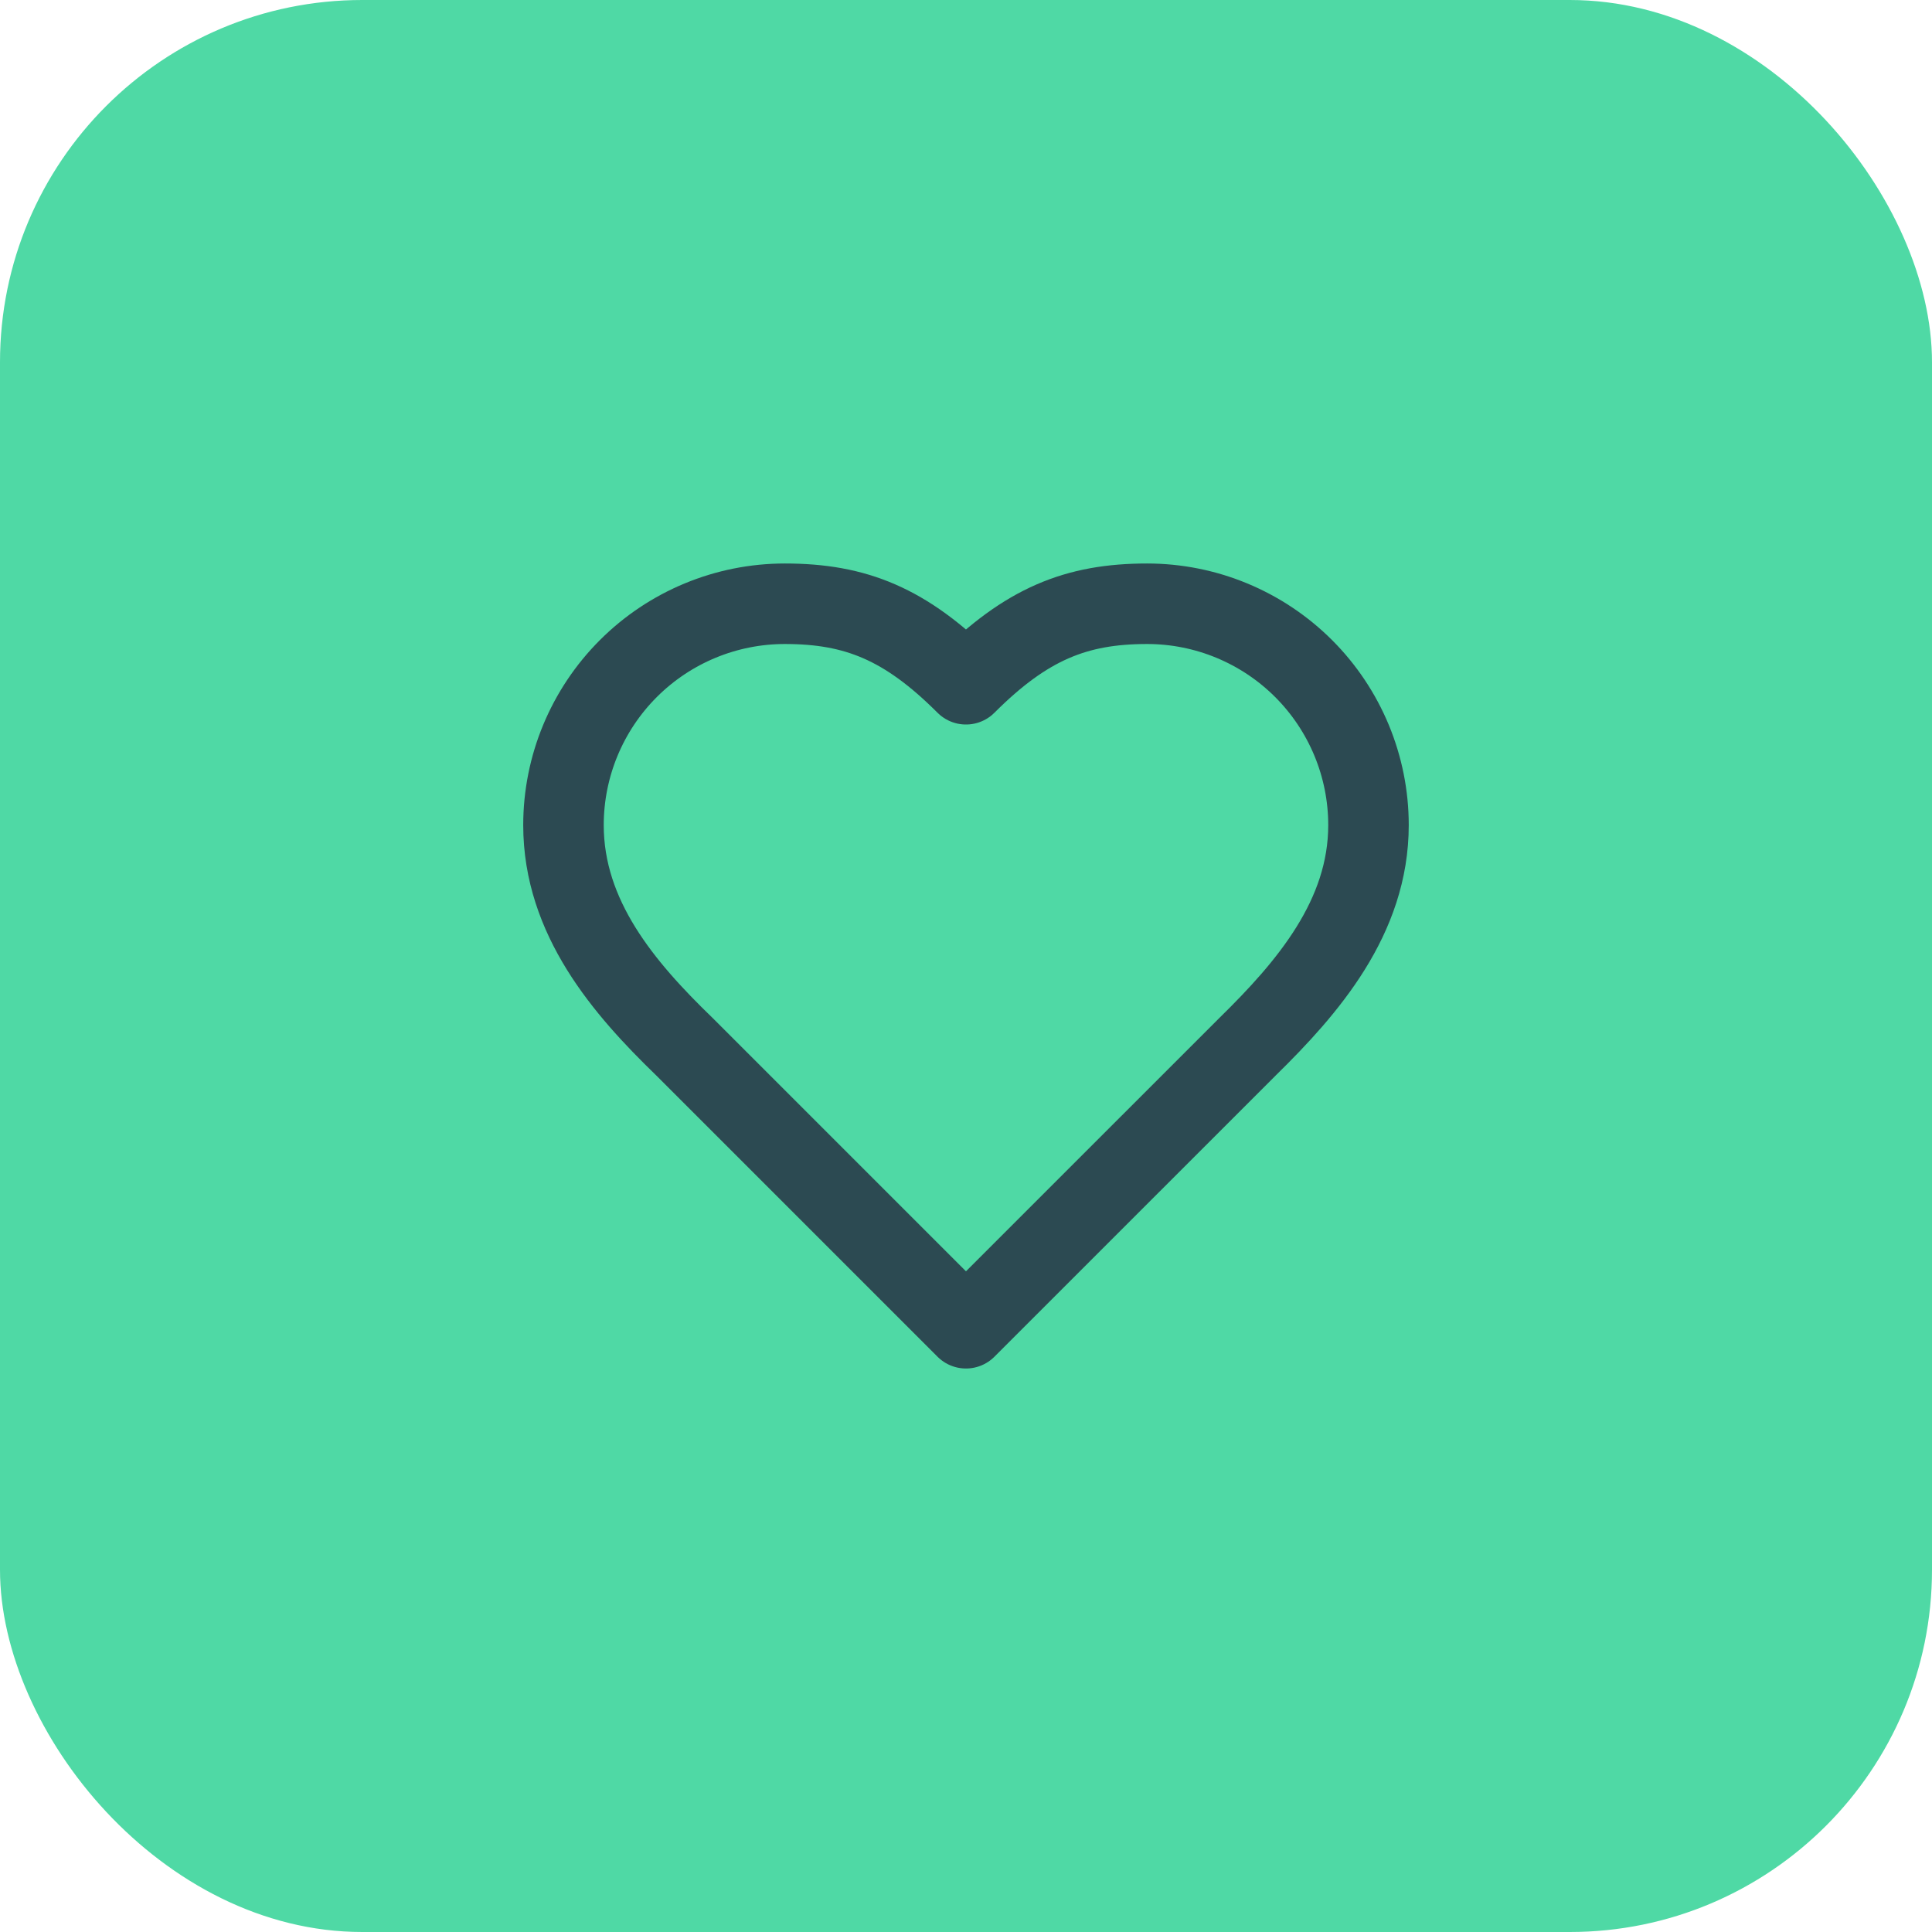
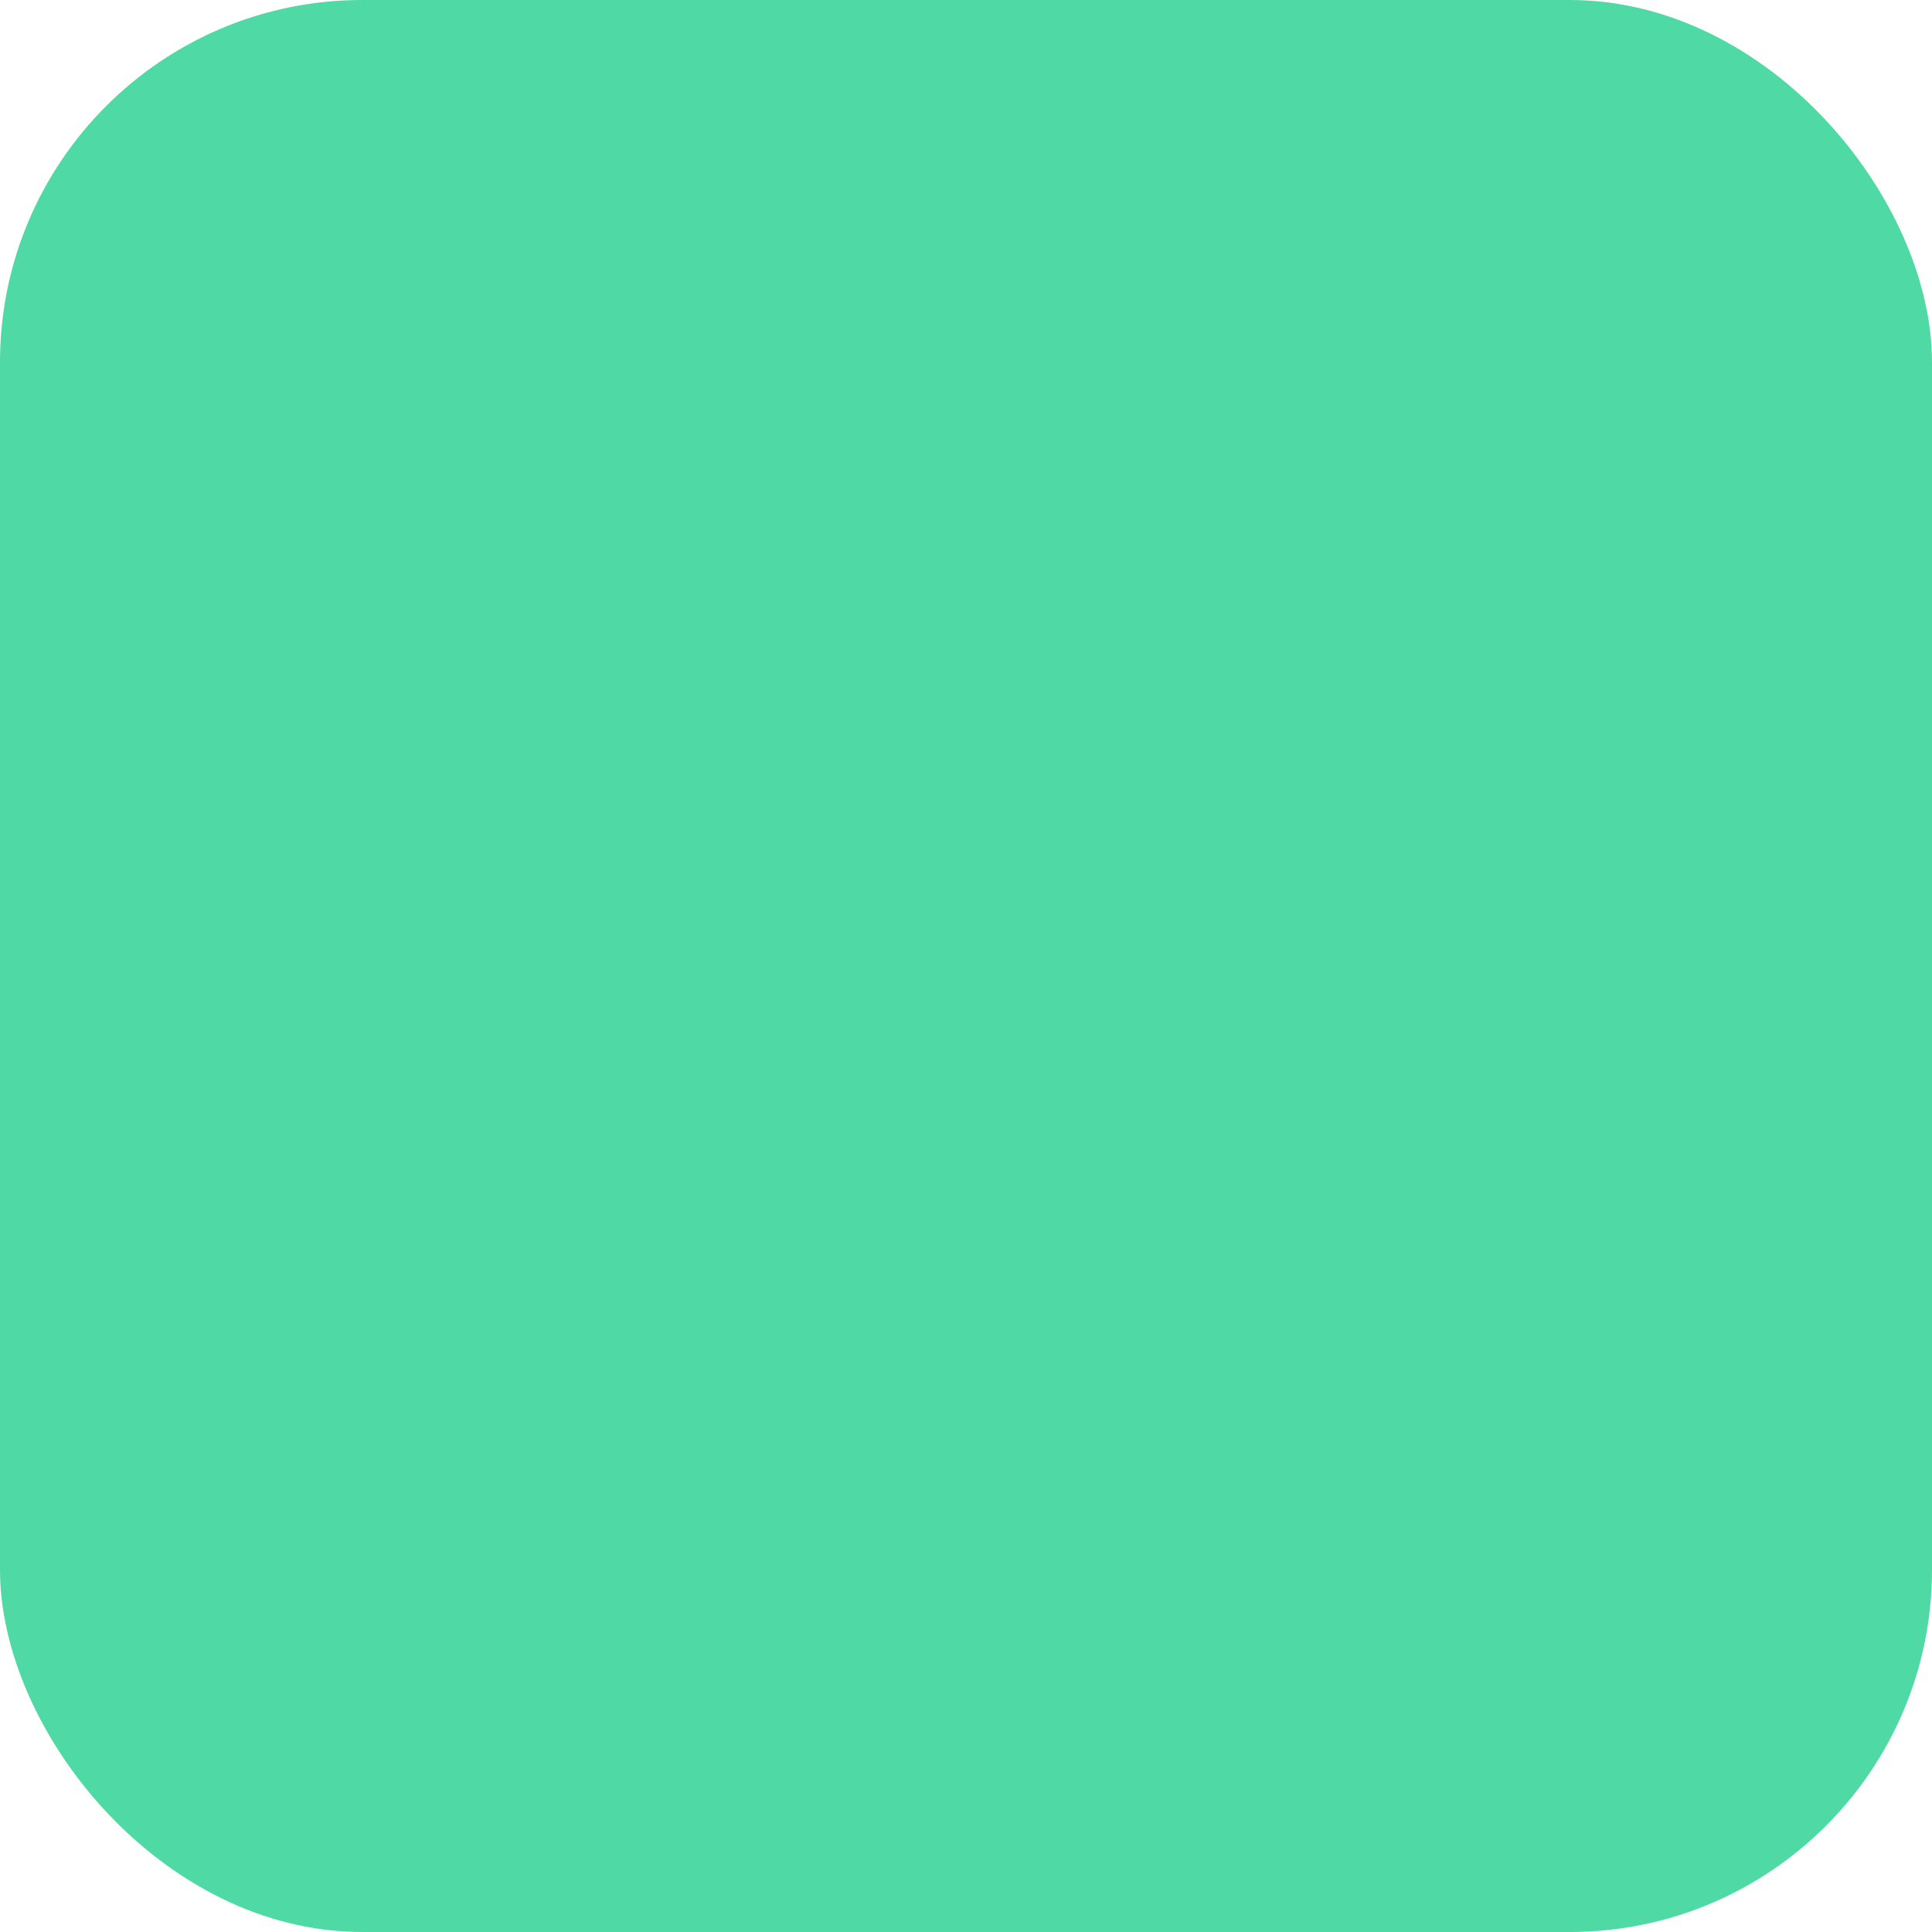
<svg xmlns="http://www.w3.org/2000/svg" width="64" height="64" viewBox="0 0 64 64" fill="none">
  <rect width="64" height="64" rx="12" fill="#4FD9A5" />
-   <path d="M41.333 34.667C43.319 32.72 45.333 30.387 45.333 27.333C45.333 25.388 44.56 23.523 43.185 22.148C41.809 20.773 39.944 20 37.999 20C35.653 20 33.999 20.667 31.999 22.667C29.999 20.667 28.346 20 25.999 20C24.054 20 22.189 20.773 20.814 22.148C19.439 23.523 18.666 25.388 18.666 27.333C18.666 30.4 20.666 32.733 22.666 34.667L31.999 44L41.333 34.667Z" stroke="#2C4A52" stroke-width="2.667" stroke-linecap="round" stroke-linejoin="round" />
</svg>